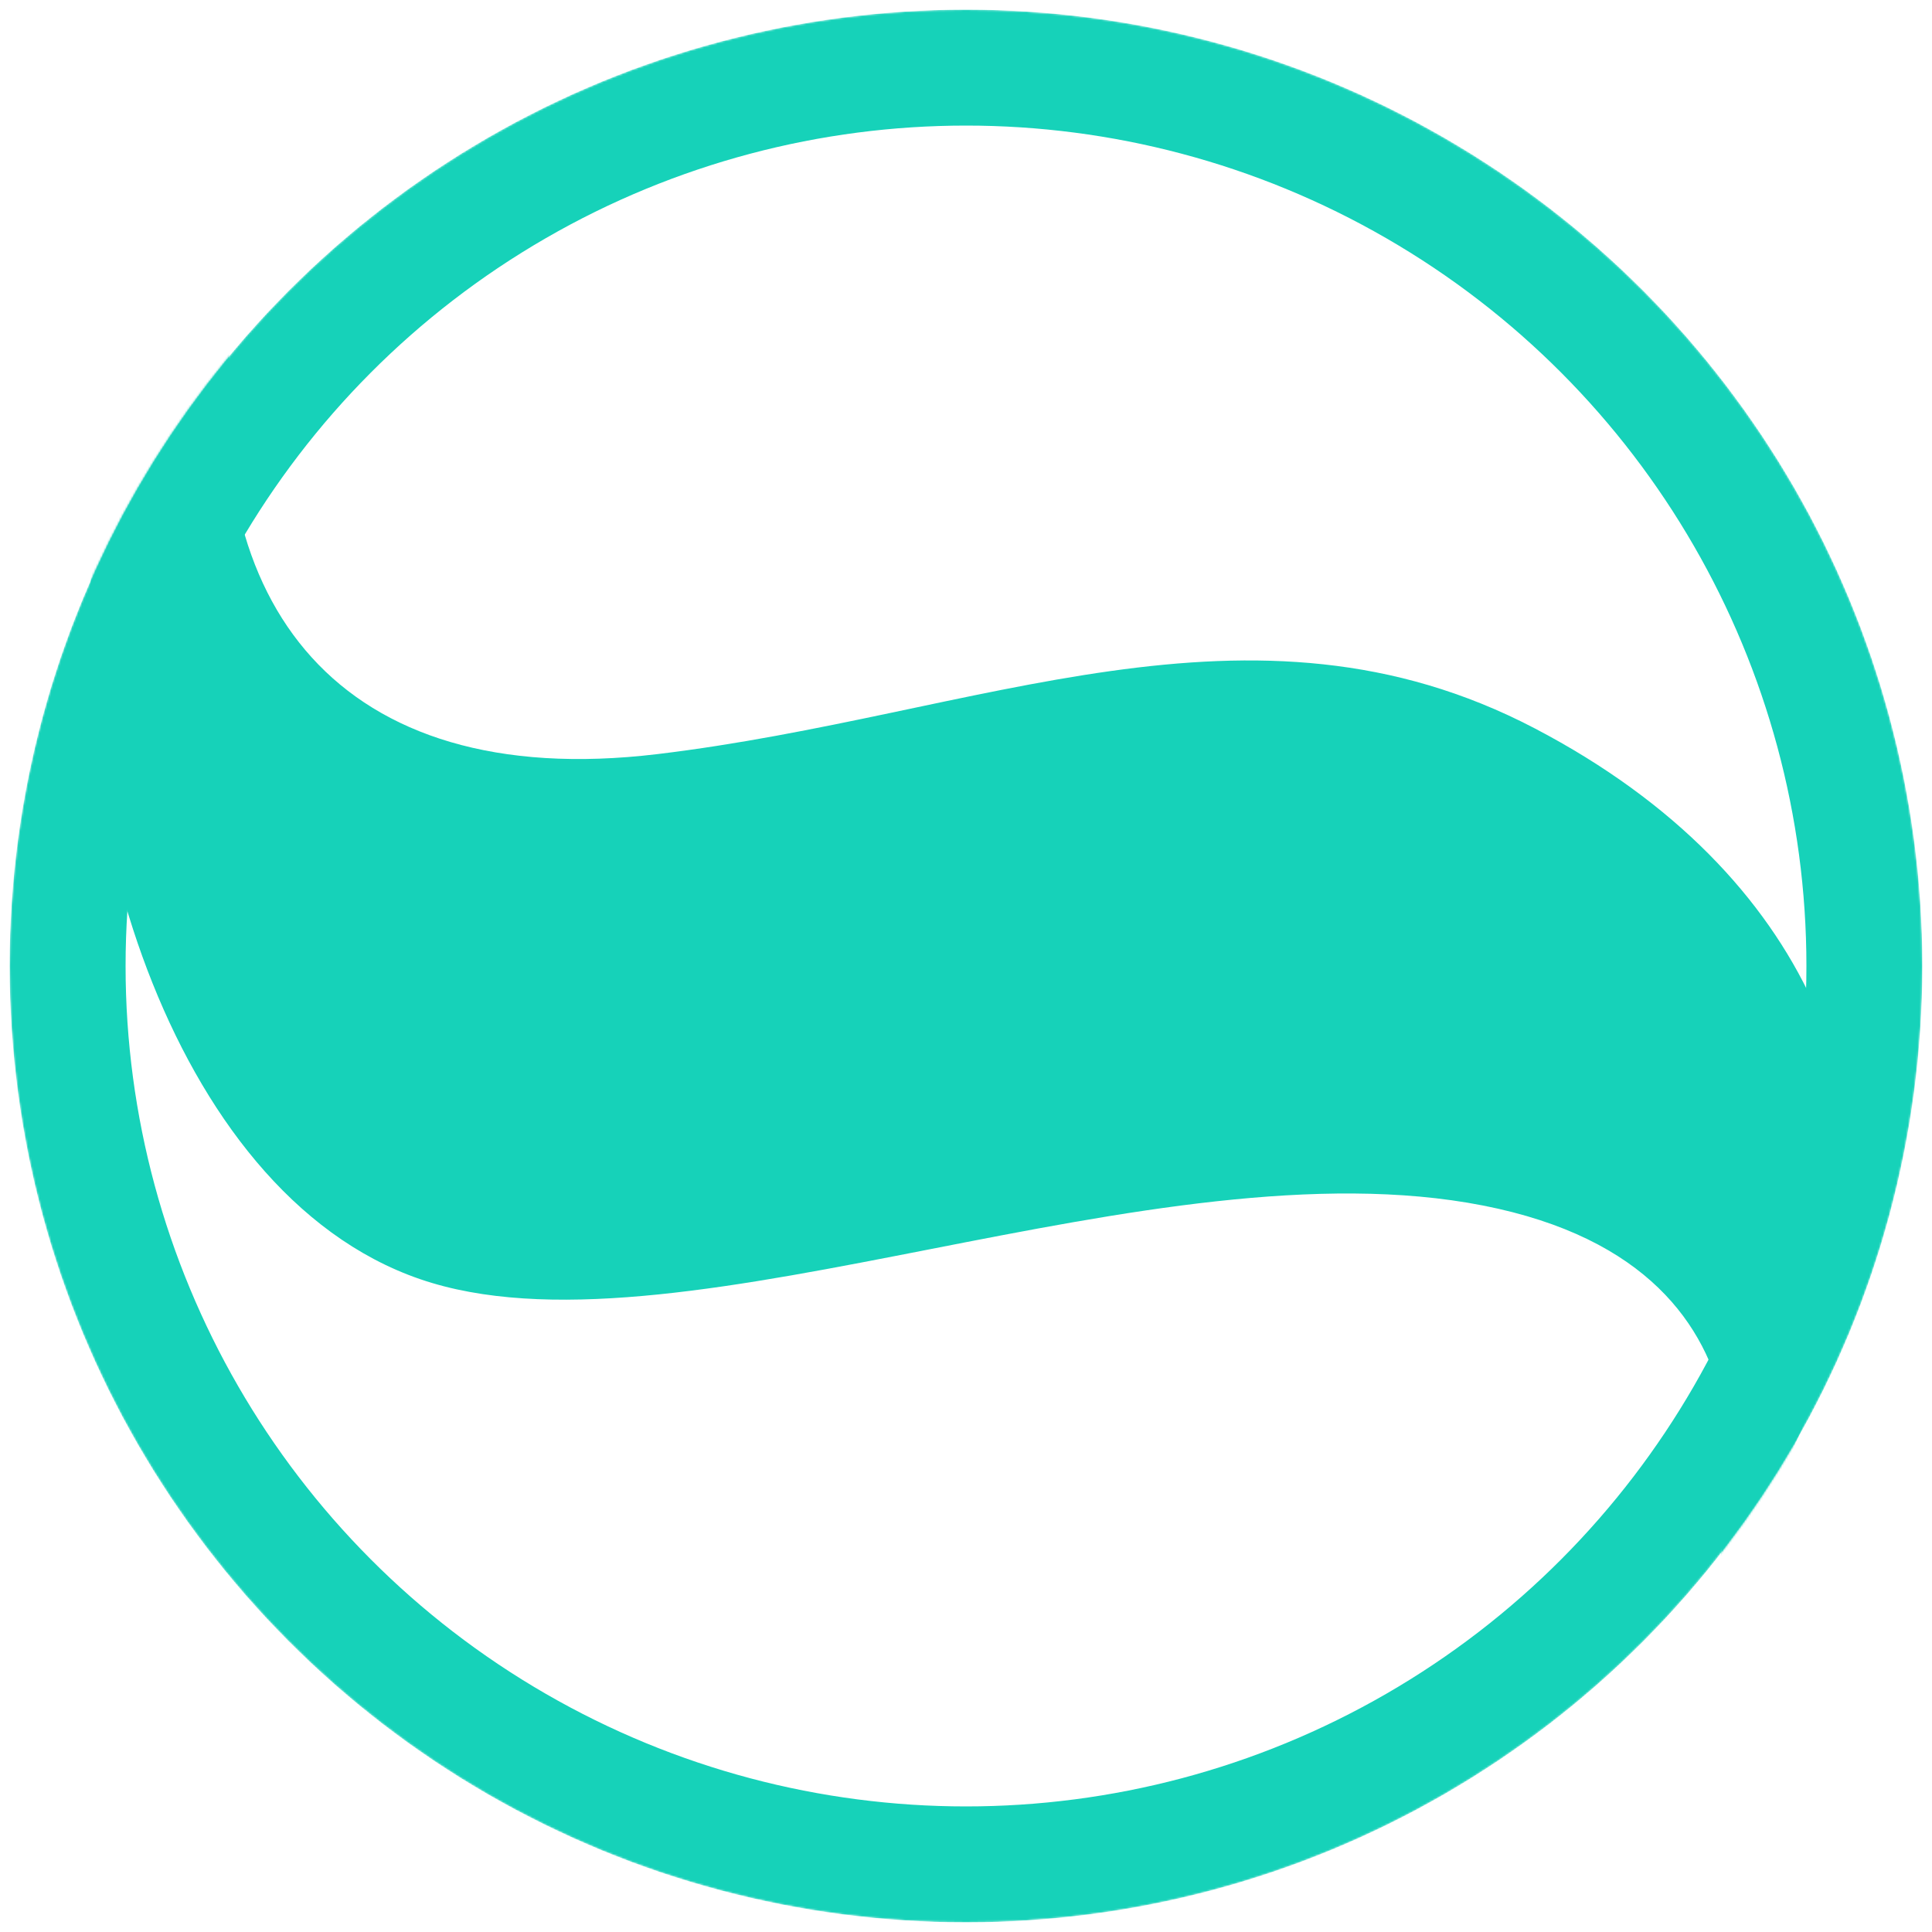
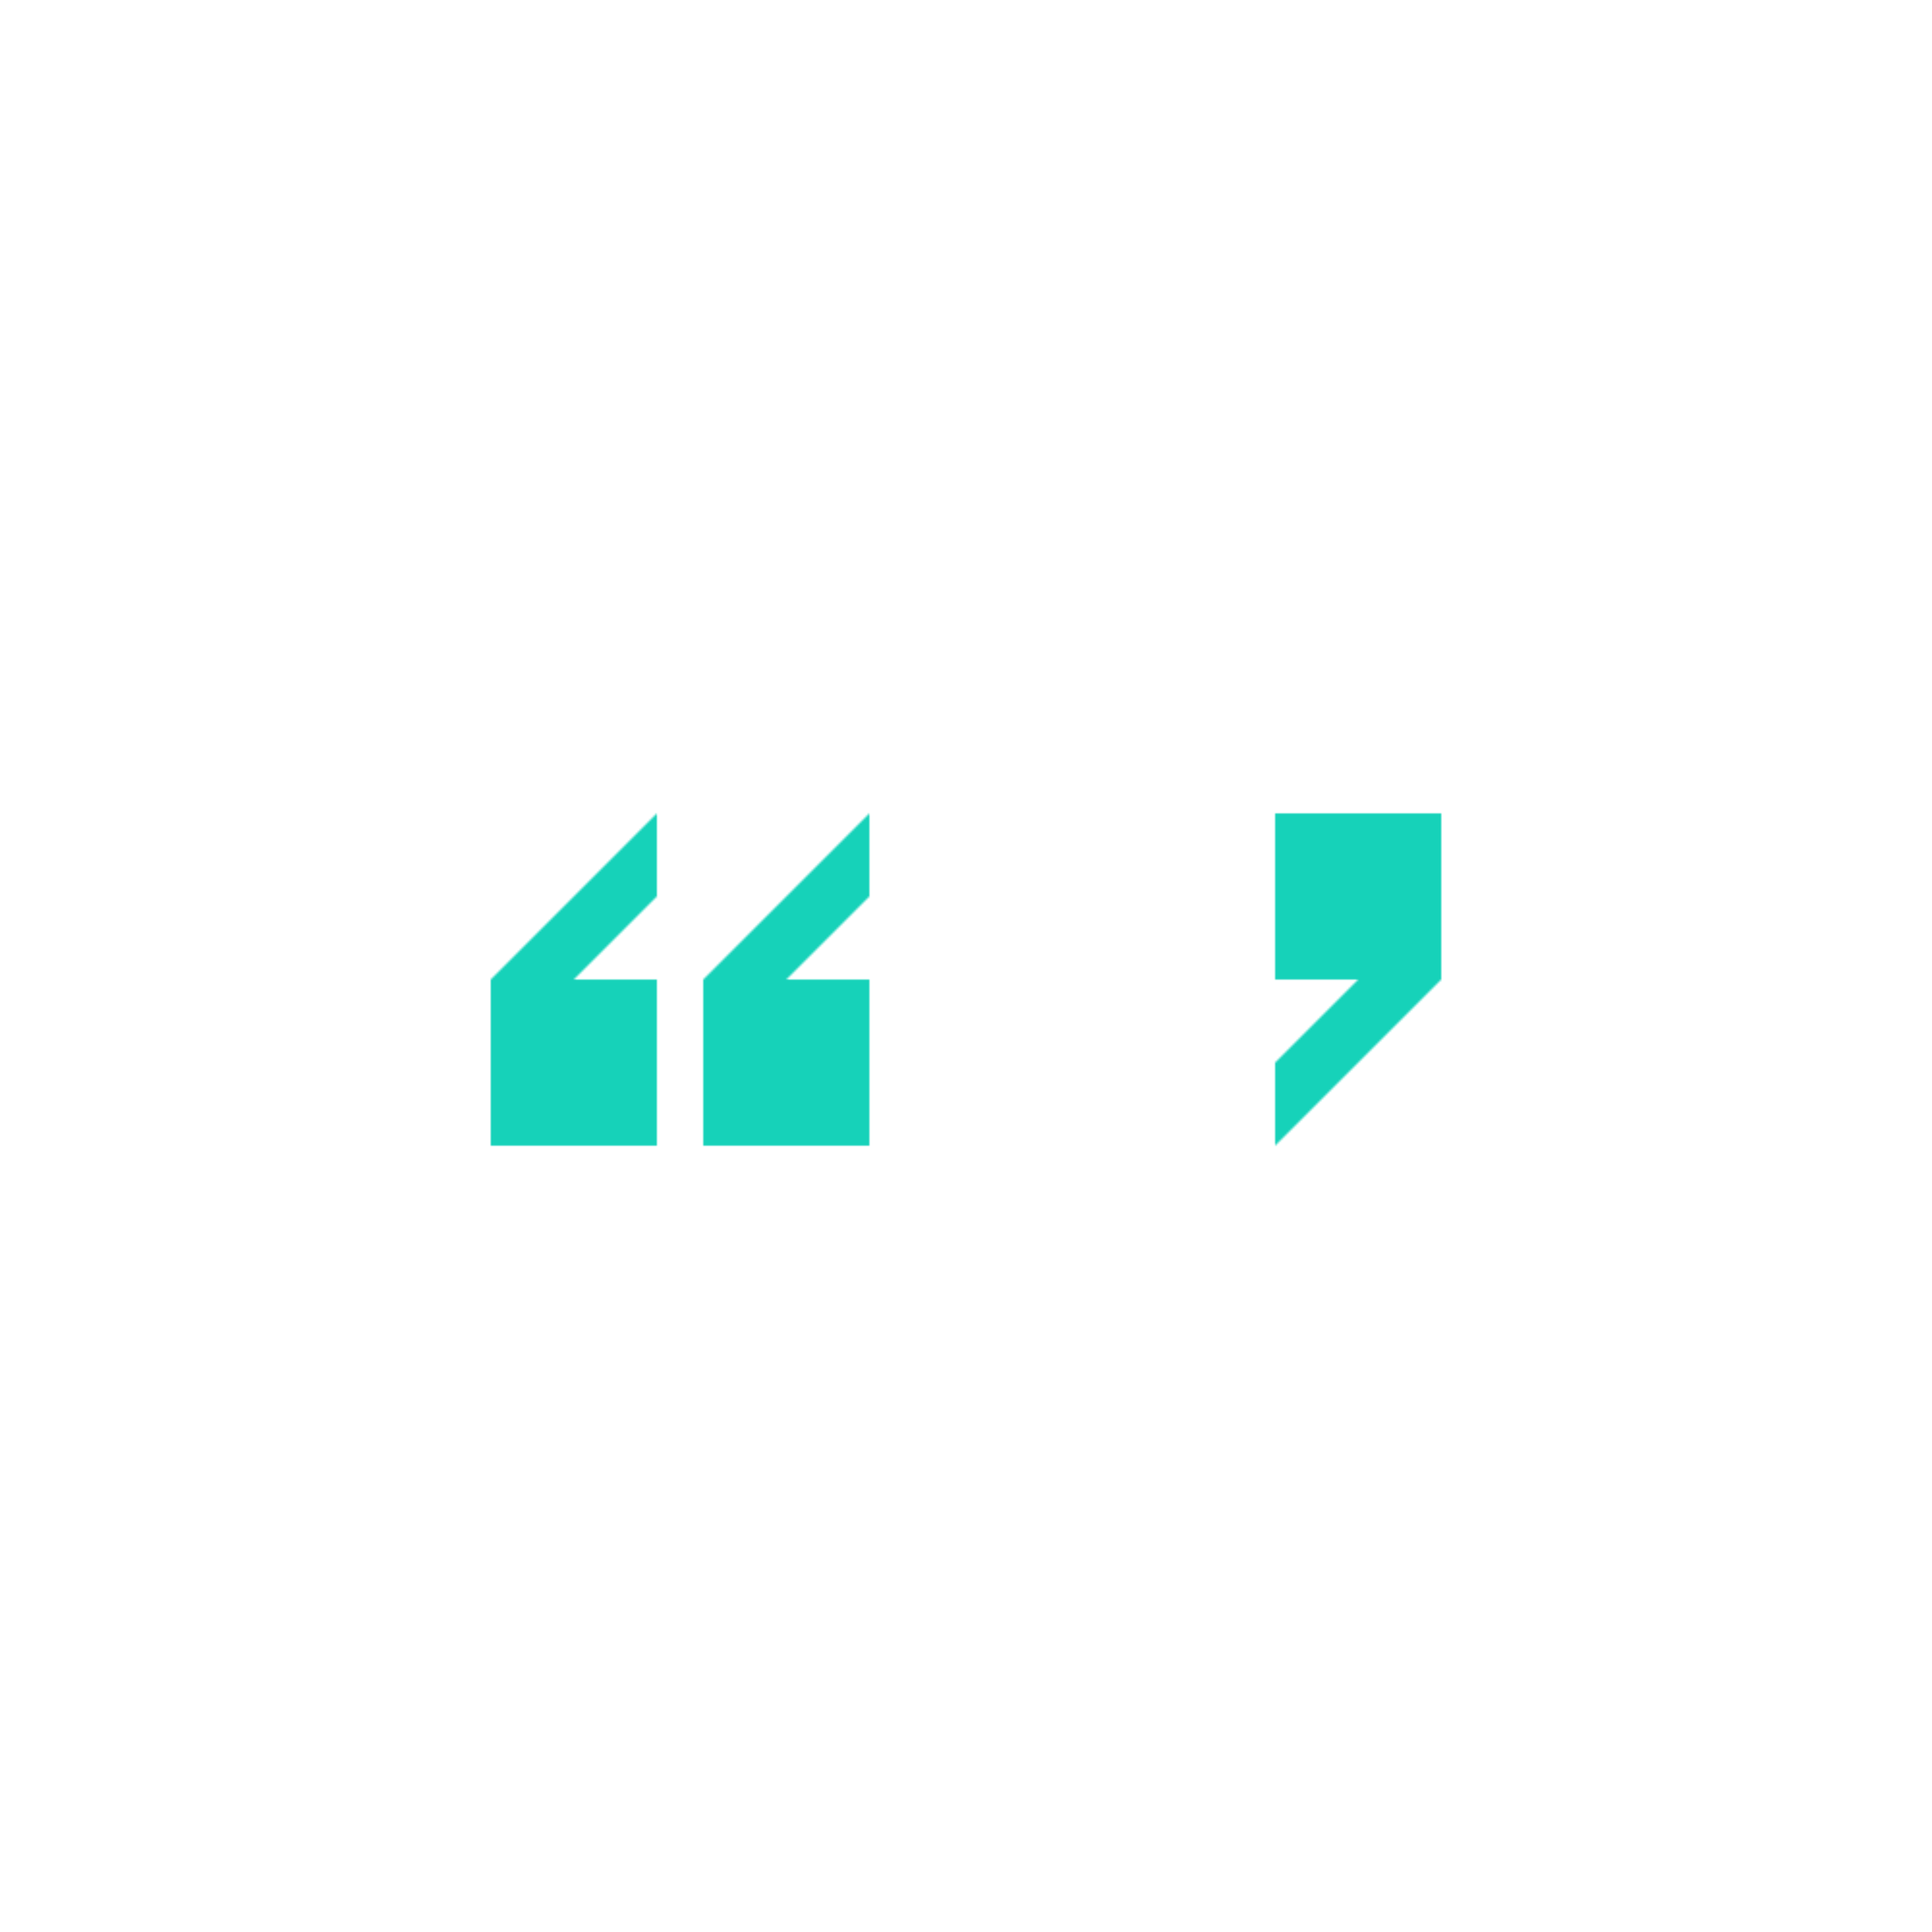
<svg xmlns="http://www.w3.org/2000/svg" viewBox="0 0 1000 1000">
  <mask id="circle_mask">
-     <circle cx="500" cy="500" fill="white" id="svg_1" r="465" stroke="white" stroke-width="60" />
    <path d="m340,593c0,0 -86,0 -86,0c0,0 0,-86 0,-86c0,0 86,-86 86,-86c0,0 0,43 0,43c0,0 -43,43 -43,43c0,0 43,0 43,0c0,0 0,86 0,86z" fill="black" id="svg_2" transform="matrix(1 0 0 1 0 0)" />
    <path d="m450,593c0,0 -86,0 -86,0c0,0 0,-86 0,-86c0,0 86,-86 86,-86c0,0 0,43 0,43c0,0 -43,43 -43,43c0,0 43,0 43,0c0,0 0,86 0,86z" fill="black" id="svg_4" transform="matrix(1 0 0 1 0 0)" />
-     <path d="m550,421c0,0 86,0 86,0c0,0 0,86 0,86c0,0 -86,86 -86,86c0,0 0,-43 0,-43c0,0 43,-43 43,-43c0,0 -43,0 -43,0c0,0 0,-86 0,-86z" fill="black" id="svg_8" transform="matrix(1 0 0 1 0 0)" />
    <path d="m660,421c0,0 86,0 86,0c0,0 0,86 0,86c0,0 -86,86 -86,86c0,0 0,-43 0,-43c0,0 43,-43 43,-43c0,0 -43,0 -43,0c0,0 0,-86 0,-86z" fill="black" id="svg_9" transform="matrix(1 0 0 1 0 0)" />
  </mask>
  <g class="layer">
-     <circle cx="500" cy="500" fill="none" id="svg_7" mask="url(#circle_mask)" r="465" stroke="#16d2b9" stroke-opacity="100" stroke-width="60" />
    <path d="m120,170c-16.69,140.2 53.42,240.36 220.32,220.32c166.91,-20.04 307.12,-90.13 454,-13.35c146.89,76.78 183.6,200.29 159.1,298.23c-24.51,97.94 -62.29,135.74 -63.42,133.52c-1.14,-2.2 47.88,-151.36 -122.38,-184.74c-170.25,-33.38 -410.6,80.12 -544.13,40.05c-133.52,-40.05 -193.62,-247.03 -174.72,-379.42c18.89,-132.4 87.93,-254.83 71.24,-114.63l-0.01,0l0,0.01l0,0.01z" fill="#16d2b9" id="svg_6" mask="url(#circle_mask)" />
  </g>
</svg>